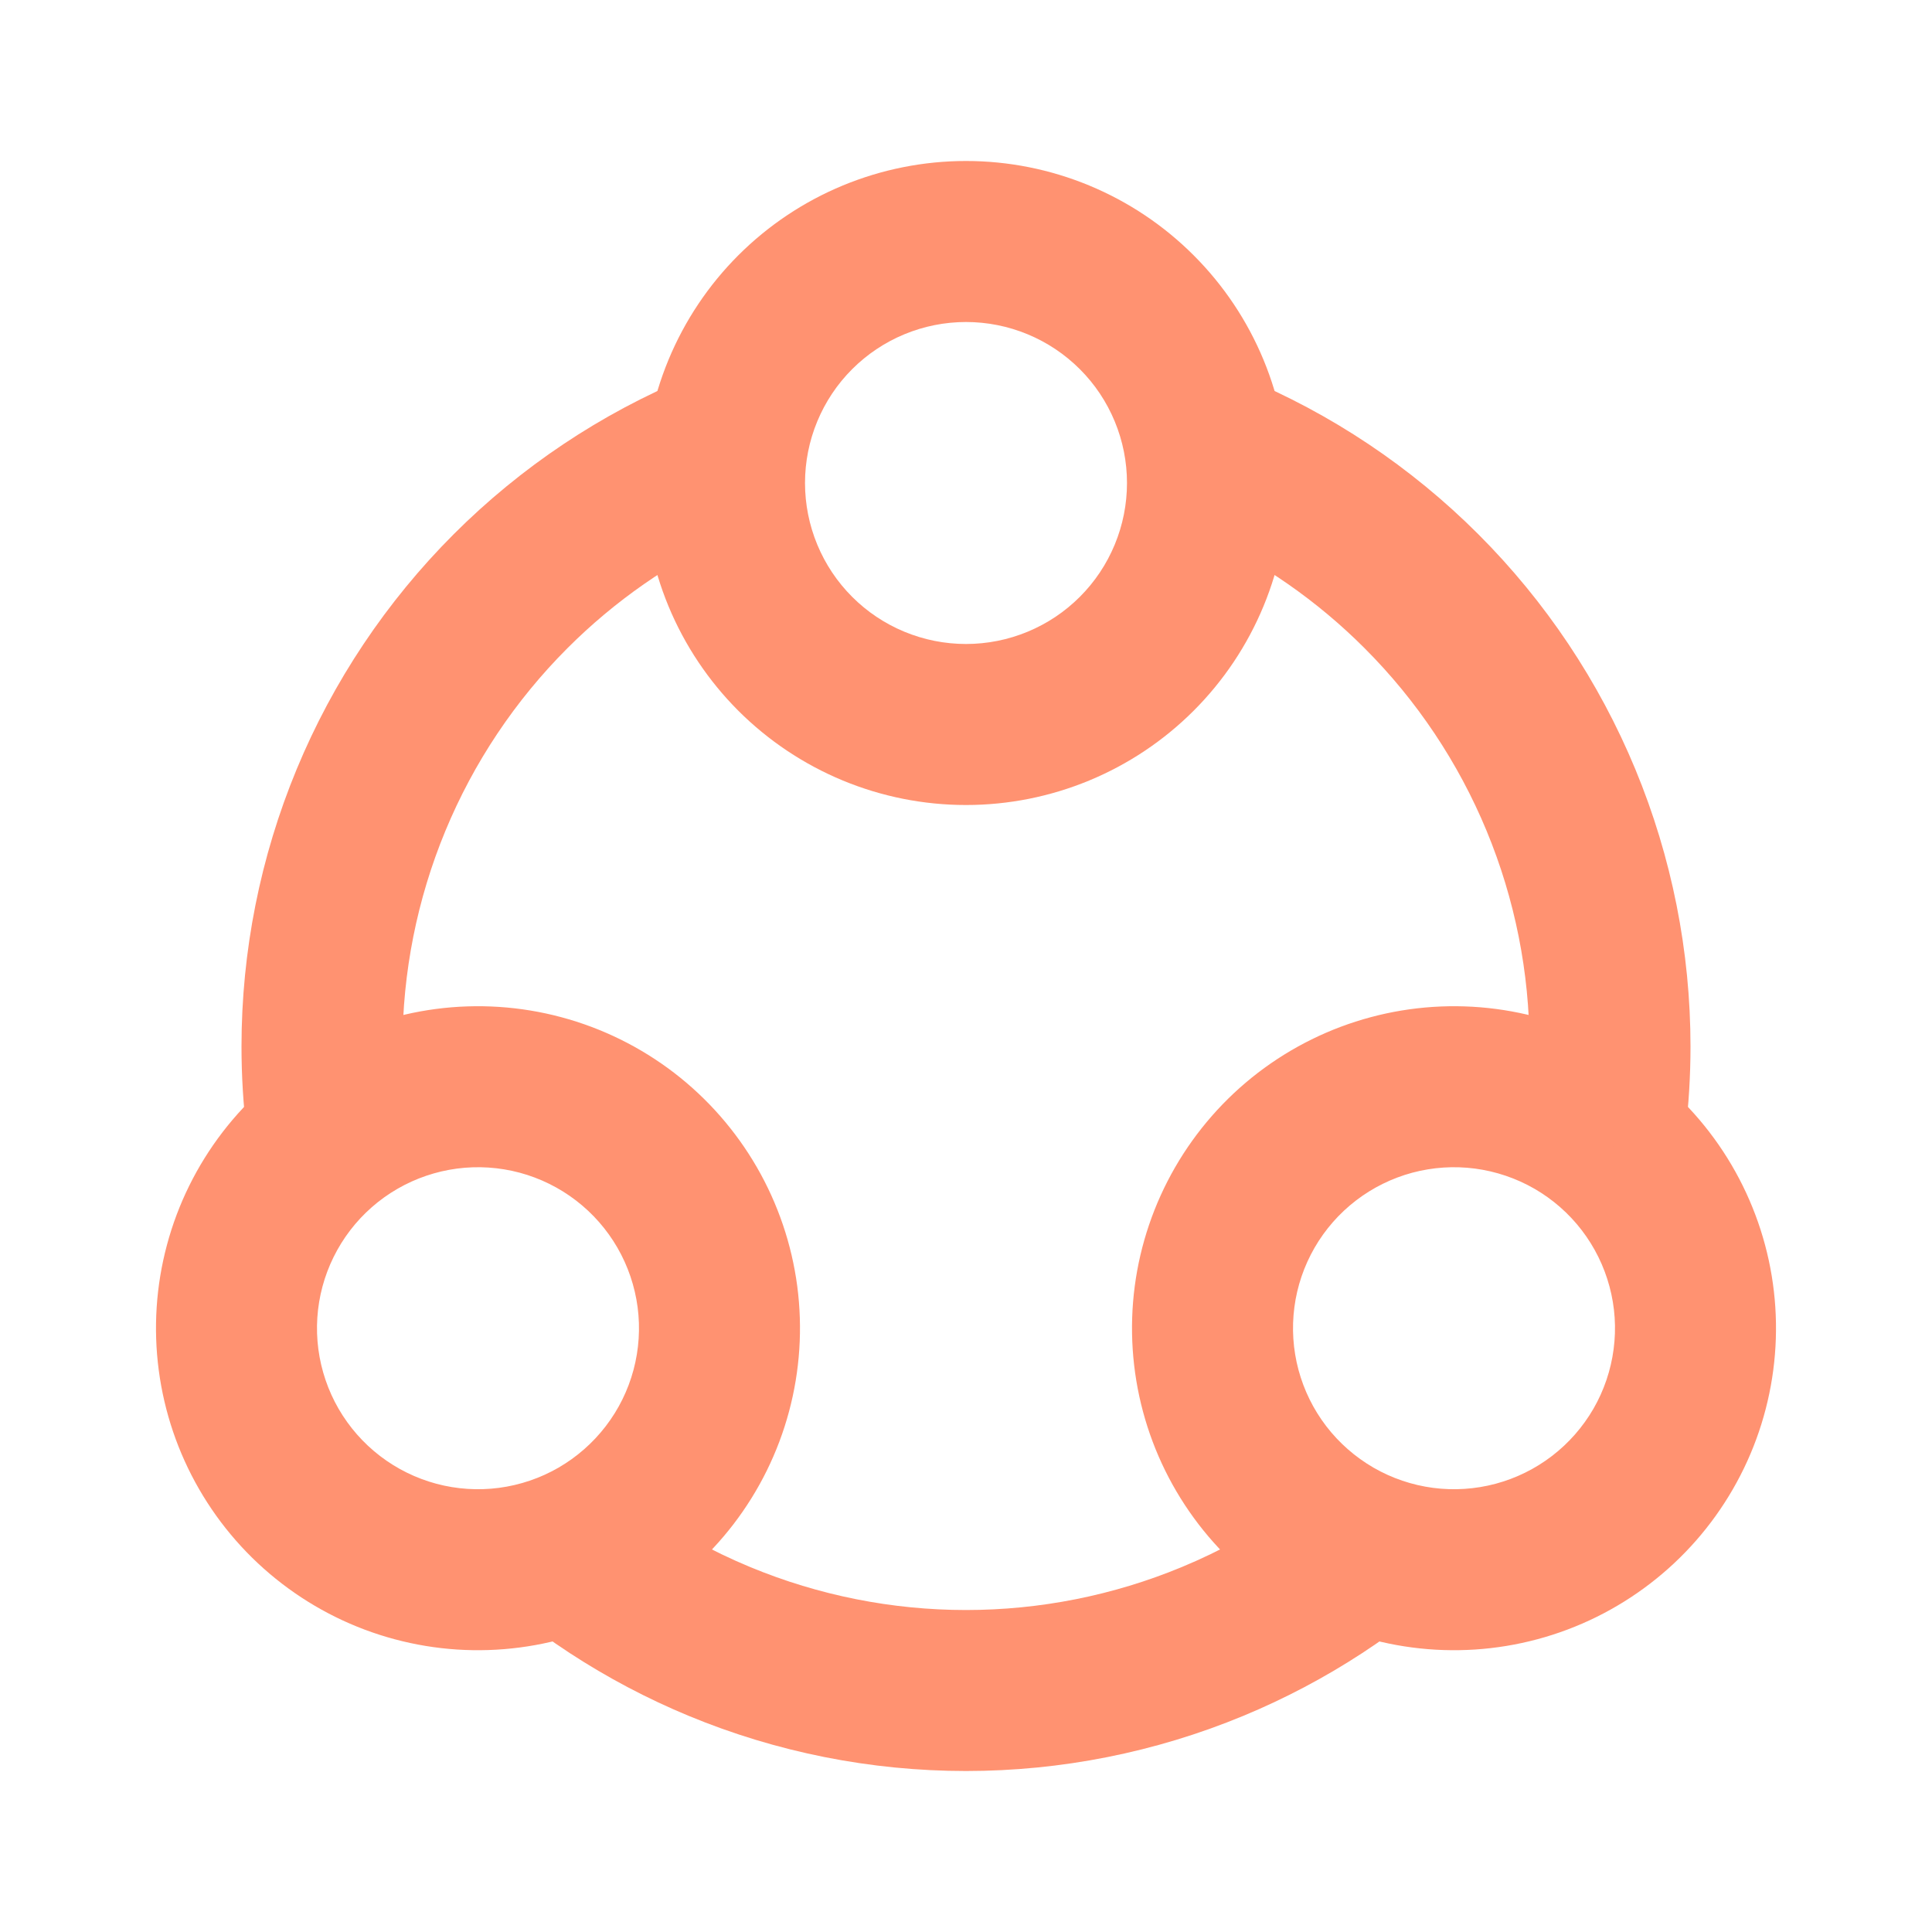
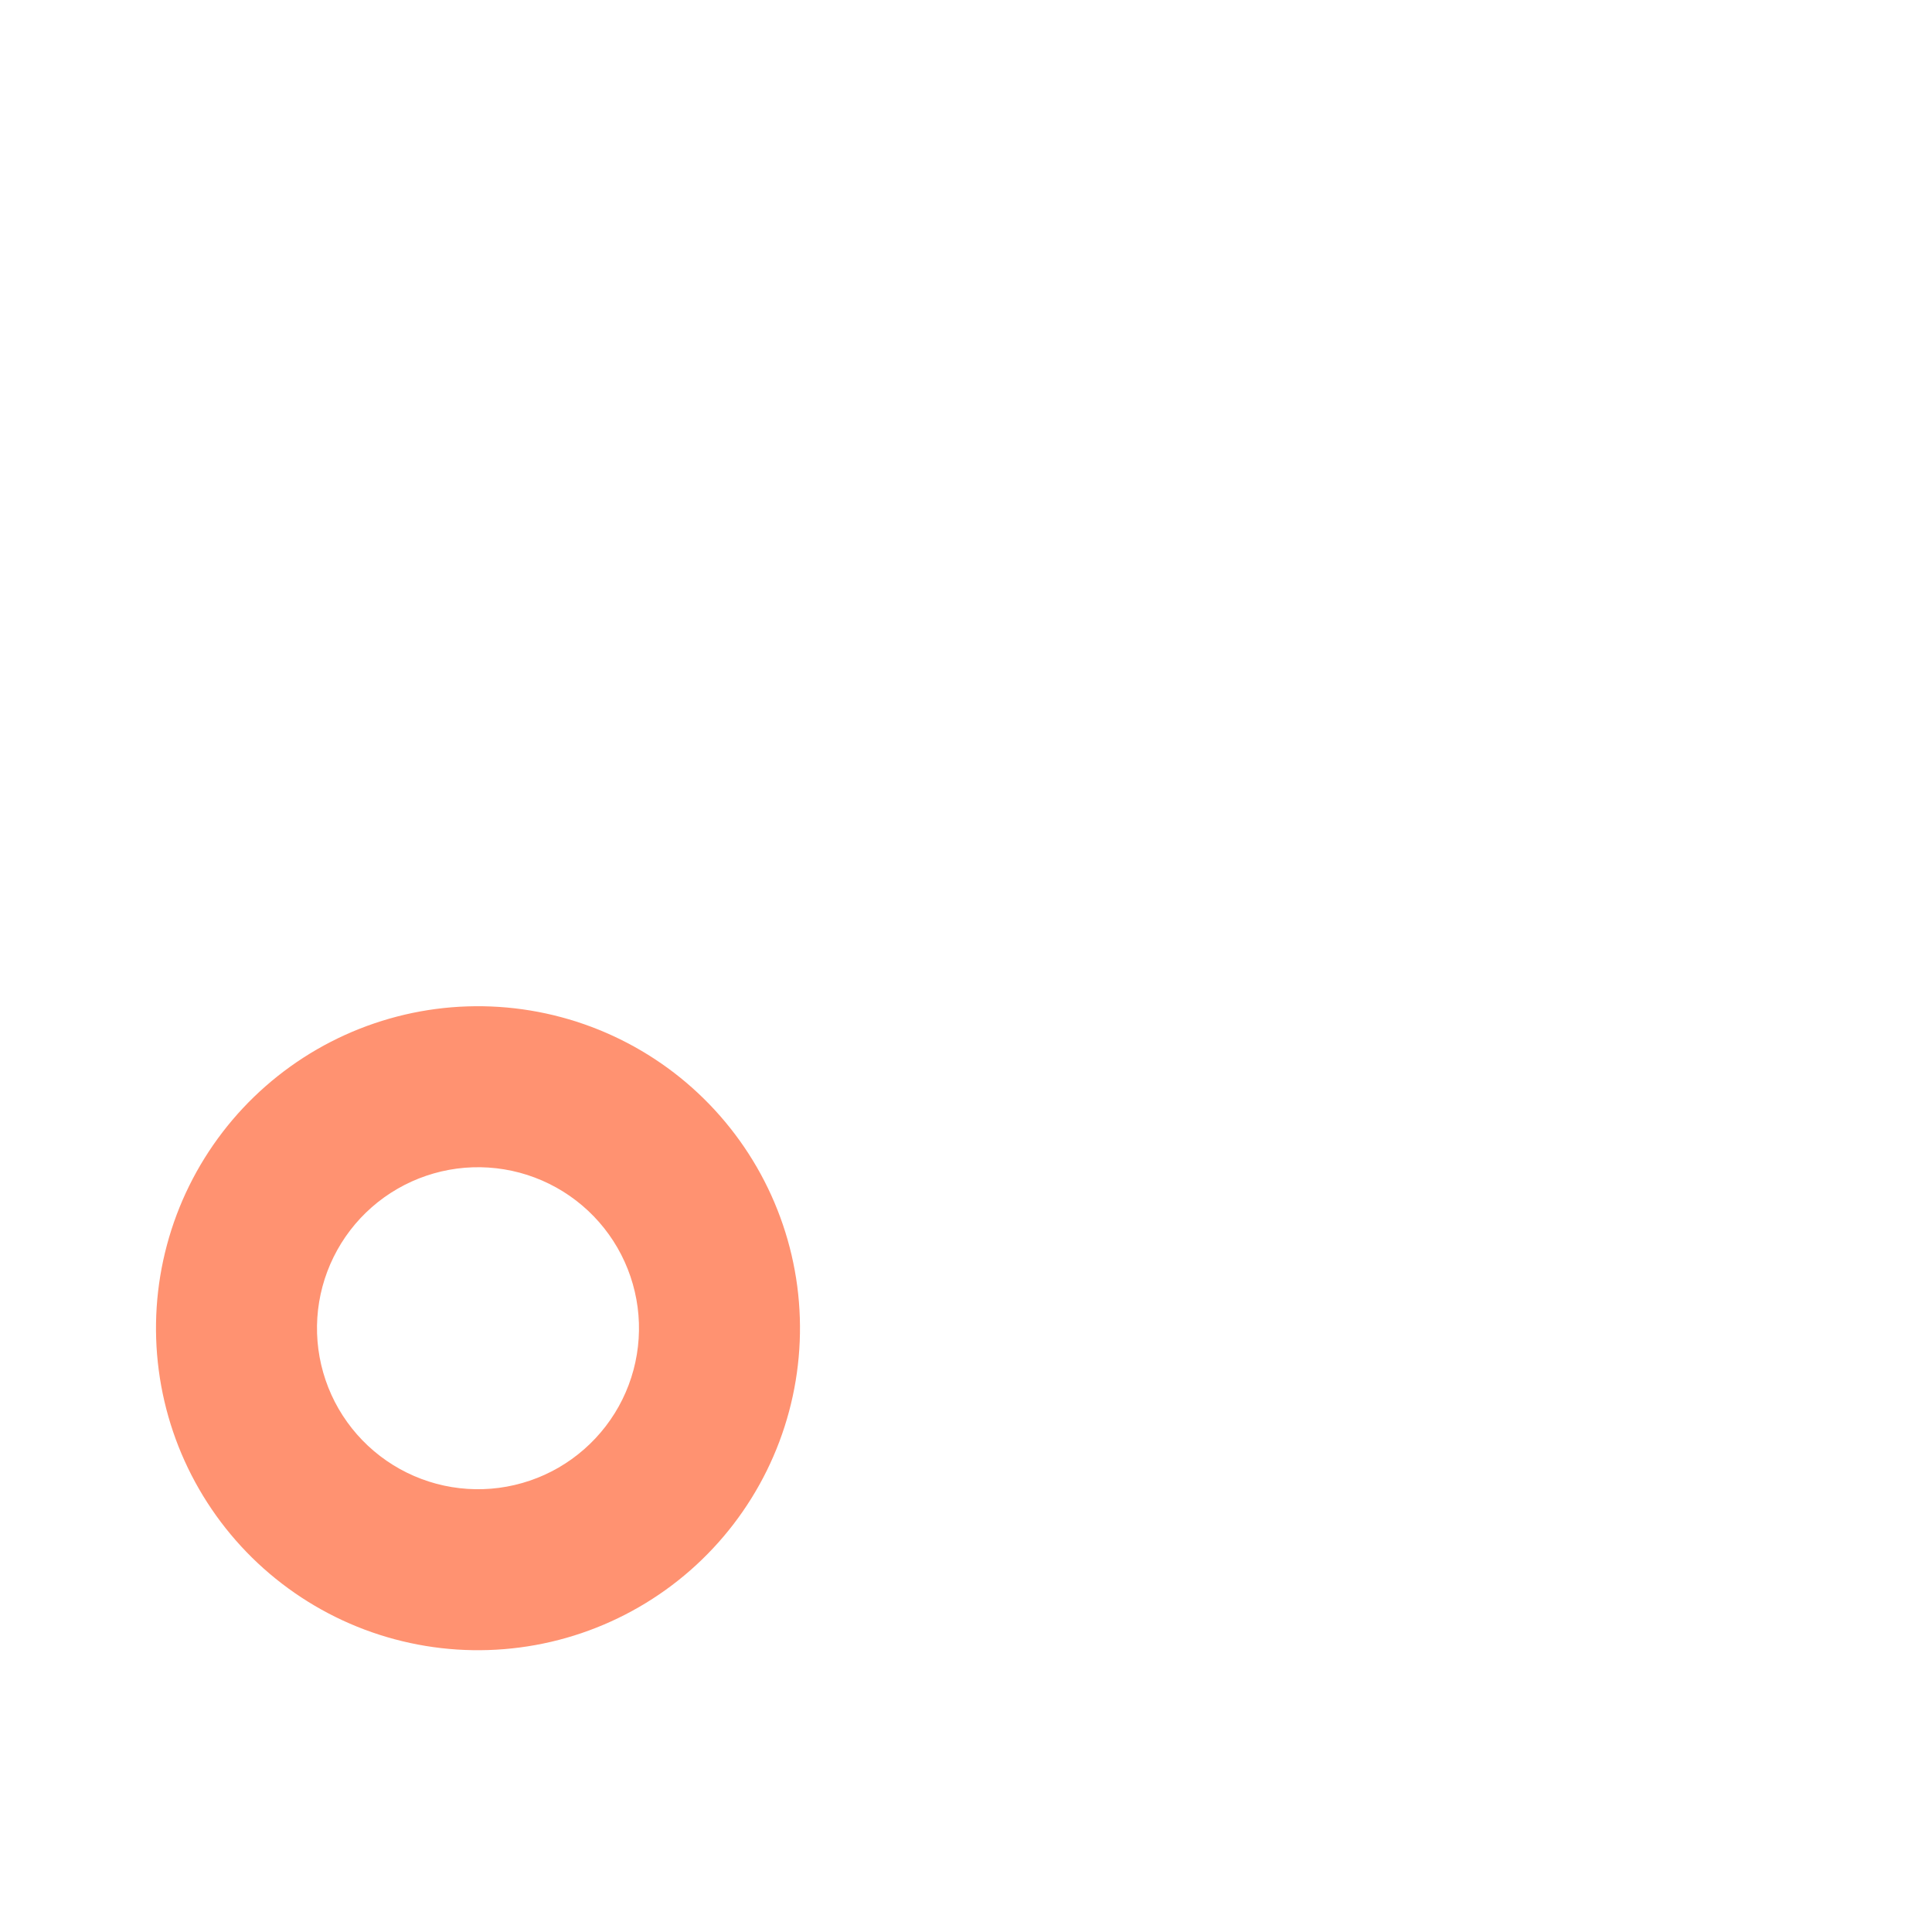
<svg xmlns="http://www.w3.org/2000/svg" width="64" height="64" viewBox="0 0 64 64" fill="none">
-   <path fill-rule="evenodd" clip-rule="evenodd" d="M32 10.667C32.7 10.667 33.394 10.805 34.041 11.073C34.688 11.341 35.276 11.734 35.771 12.229C36.267 12.724 36.659 13.312 36.927 13.959C37.195 14.606 37.333 15.3 37.333 16C37.333 16.7 37.195 17.394 36.927 18.041C36.659 18.688 36.267 19.276 35.771 19.771C35.276 20.267 34.688 20.659 34.041 20.927C33.394 21.195 32.7 21.333 32 21.333C31.3 21.333 30.606 21.195 29.959 20.927C29.312 20.659 28.724 20.267 28.229 19.771C27.733 19.276 27.341 18.688 27.073 18.041C26.805 17.394 26.667 16.7 26.667 16C26.667 15.3 26.805 14.606 27.073 13.959C27.341 13.312 27.733 12.724 28.229 12.229C28.724 11.734 29.312 11.341 29.959 11.073C30.606 10.805 31.3 10.667 32 10.667ZM36.082 6.145C34.788 5.609 33.401 5.333 32 5.333C30.599 5.333 29.212 5.609 27.918 6.145C26.624 6.681 25.448 7.467 24.457 8.458C23.467 9.448 22.681 10.624 22.145 11.918C21.609 13.212 21.333 14.599 21.333 16C21.333 17.401 21.609 18.788 22.145 20.082C22.681 21.376 23.467 22.552 24.457 23.543C25.448 24.533 26.624 25.319 27.918 25.855C29.212 26.391 30.599 26.667 32 26.667C33.401 26.667 34.788 26.391 36.082 25.855C37.376 25.319 38.552 24.533 39.542 23.543C40.533 22.552 41.319 21.376 41.855 20.082C42.391 18.788 42.667 17.401 42.667 16C42.667 14.599 42.391 13.212 41.855 11.918C41.319 10.624 40.533 9.448 39.542 8.458C38.552 7.467 37.376 6.681 36.082 6.145Z" fill="#FF9271" />
  <path fill-rule="evenodd" clip-rule="evenodd" d="M20.453 41.332C20.803 41.939 21.03 42.608 21.122 43.303C21.213 43.997 21.167 44.703 20.986 45.379C20.805 46.056 20.492 46.69 20.065 47.246C19.639 47.801 19.107 48.267 18.501 48.618C17.894 48.968 17.225 49.195 16.53 49.287C15.836 49.378 15.13 49.332 14.454 49.151C13.777 48.969 13.143 48.657 12.587 48.23C12.032 47.804 11.566 47.272 11.215 46.666C10.865 46.059 10.638 45.389 10.546 44.695C10.455 44.001 10.501 43.295 10.682 42.619C10.864 41.942 11.177 41.308 11.603 40.752C12.029 40.197 12.561 39.73 13.168 39.38C13.774 39.03 14.444 38.803 15.138 38.711C15.832 38.62 16.538 38.666 17.215 38.847C17.891 39.029 18.525 39.341 19.081 39.768C19.637 40.194 20.103 40.726 20.453 41.332ZM26.41 42.607C26.227 41.218 25.772 39.879 25.072 38.666C24.371 37.453 23.439 36.389 22.328 35.536C21.216 34.684 19.948 34.058 18.595 33.696C17.242 33.333 15.831 33.241 14.442 33.423C13.053 33.606 11.714 34.061 10.501 34.761C9.288 35.462 8.224 36.394 7.372 37.505C6.519 38.617 5.893 39.885 5.531 41.238C5.168 42.591 5.076 44.002 5.259 45.391C5.442 46.78 5.896 48.119 6.597 49.332C7.297 50.545 8.229 51.609 9.341 52.461C10.452 53.314 11.72 53.94 13.073 54.302C14.426 54.665 15.838 54.757 17.226 54.574C18.615 54.392 19.954 53.937 21.168 53.236C22.381 52.536 23.444 51.604 24.297 50.492C25.149 49.381 25.775 48.113 26.137 46.76C26.5 45.407 26.592 43.995 26.41 42.607Z" fill="#FF9271" />
-   <path fill-rule="evenodd" clip-rule="evenodd" d="M43.547 41.332C43.197 41.939 42.969 42.608 42.878 43.303C42.787 43.997 42.833 44.703 43.014 45.379C43.196 46.056 43.508 46.69 43.935 47.246C44.361 47.801 44.893 48.267 45.499 48.618C46.106 48.968 46.775 49.195 47.47 49.287C48.164 49.378 48.87 49.332 49.546 49.151C50.223 48.969 50.857 48.657 51.413 48.23C51.968 47.804 52.434 47.272 52.785 46.666C53.135 46.059 53.362 45.389 53.453 44.695C53.545 44.001 53.499 43.295 53.317 42.619C53.136 41.942 52.823 41.308 52.397 40.752C51.971 40.197 51.439 39.73 50.833 39.38C50.226 39.03 49.556 38.803 48.862 38.711C48.168 38.62 47.462 38.666 46.785 38.847C46.109 39.029 45.475 39.341 44.919 39.768C44.363 40.194 43.897 40.726 43.547 41.332ZM37.59 42.607C37.773 41.218 38.228 39.879 38.928 38.666C39.629 37.453 40.561 36.389 41.672 35.536C42.784 34.684 44.052 34.058 45.405 33.696C46.758 33.333 48.169 33.241 49.558 33.423C50.947 33.606 52.286 34.061 53.499 34.761C54.712 35.462 55.776 36.394 56.628 37.505C57.481 38.617 58.106 39.885 58.469 41.238C58.832 42.591 58.924 44.002 58.741 45.391C58.558 46.78 58.104 48.119 57.403 49.332C56.703 50.545 55.771 51.609 54.659 52.461C53.548 53.314 52.28 53.94 50.927 54.302C49.574 54.665 48.162 54.757 46.773 54.574C45.385 54.392 44.046 53.937 42.833 53.236C41.619 52.536 40.556 51.604 39.703 50.492C38.851 49.381 38.225 48.113 37.863 46.76C37.5 45.407 37.408 43.995 37.59 42.607Z" fill="#FF9271" />
-   <path fill-rule="evenodd" clip-rule="evenodd" d="M24.186 17.715C24.062 17.154 24 16.579 24 16.001C24 14.95 24.207 13.91 24.609 12.939C24.8 12.478 25.034 12.036 25.306 11.62C24.462 11.865 23.631 12.157 22.816 12.494C19.904 13.7 17.258 15.468 15.029 17.697C12.801 19.926 11.033 22.571 9.827 25.483C8.621 28.395 8 31.516 8 34.667C8 36.601 8.234 38.524 8.693 40.393C8.917 39.949 9.183 39.526 9.487 39.13C10.127 38.296 10.924 37.597 11.834 37.072C12.334 36.783 12.864 36.549 13.412 36.375C13.36 35.809 13.333 35.239 13.333 34.667C13.333 32.216 13.816 29.789 14.754 27.524C15.692 25.259 17.067 23.202 18.801 21.468C20.361 19.908 22.185 18.637 24.186 17.715ZM39.814 17.715C41.815 18.637 43.639 19.907 45.199 21.468C46.933 23.201 48.308 25.259 49.246 27.524C50.184 29.789 50.667 32.216 50.667 34.667C50.667 35.239 50.64 35.809 50.588 36.375C51.136 36.55 51.665 36.783 52.166 37.072C53.075 37.597 53.873 38.296 54.513 39.13C54.817 39.526 55.083 39.95 55.307 40.394C55.766 38.524 56 36.602 56 34.667C56 31.516 55.379 28.395 54.173 25.483C52.967 22.571 51.199 19.925 48.971 17.697C46.742 15.468 44.096 13.7 41.184 12.494C40.369 12.157 39.538 11.865 38.694 11.62C38.966 12.036 39.2 12.478 39.391 12.939C39.793 13.91 40 14.95 40 16.001C40 16.579 39.937 17.153 39.814 17.715ZM48.614 51.987C48.117 52.015 47.617 51.997 47.121 51.931C46.08 51.794 45.075 51.453 44.166 50.928C43.666 50.639 43.199 50.298 42.775 49.91C41.645 50.709 40.428 51.381 39.143 51.913C36.879 52.851 34.451 53.334 32 53.334C29.549 53.334 27.121 52.851 24.857 51.913C23.572 51.381 22.355 50.709 21.225 49.91C20.8 50.298 20.334 50.639 19.834 50.928C18.924 51.453 17.92 51.794 16.878 51.931C16.382 51.997 15.883 52.015 15.386 51.987C17.538 54.052 20.058 55.698 22.816 56.841C25.727 58.047 28.848 58.667 32 58.667C35.152 58.667 38.273 58.047 41.184 56.841C43.943 55.698 46.462 54.052 48.614 51.987Z" fill="#FF9271" />
</svg>